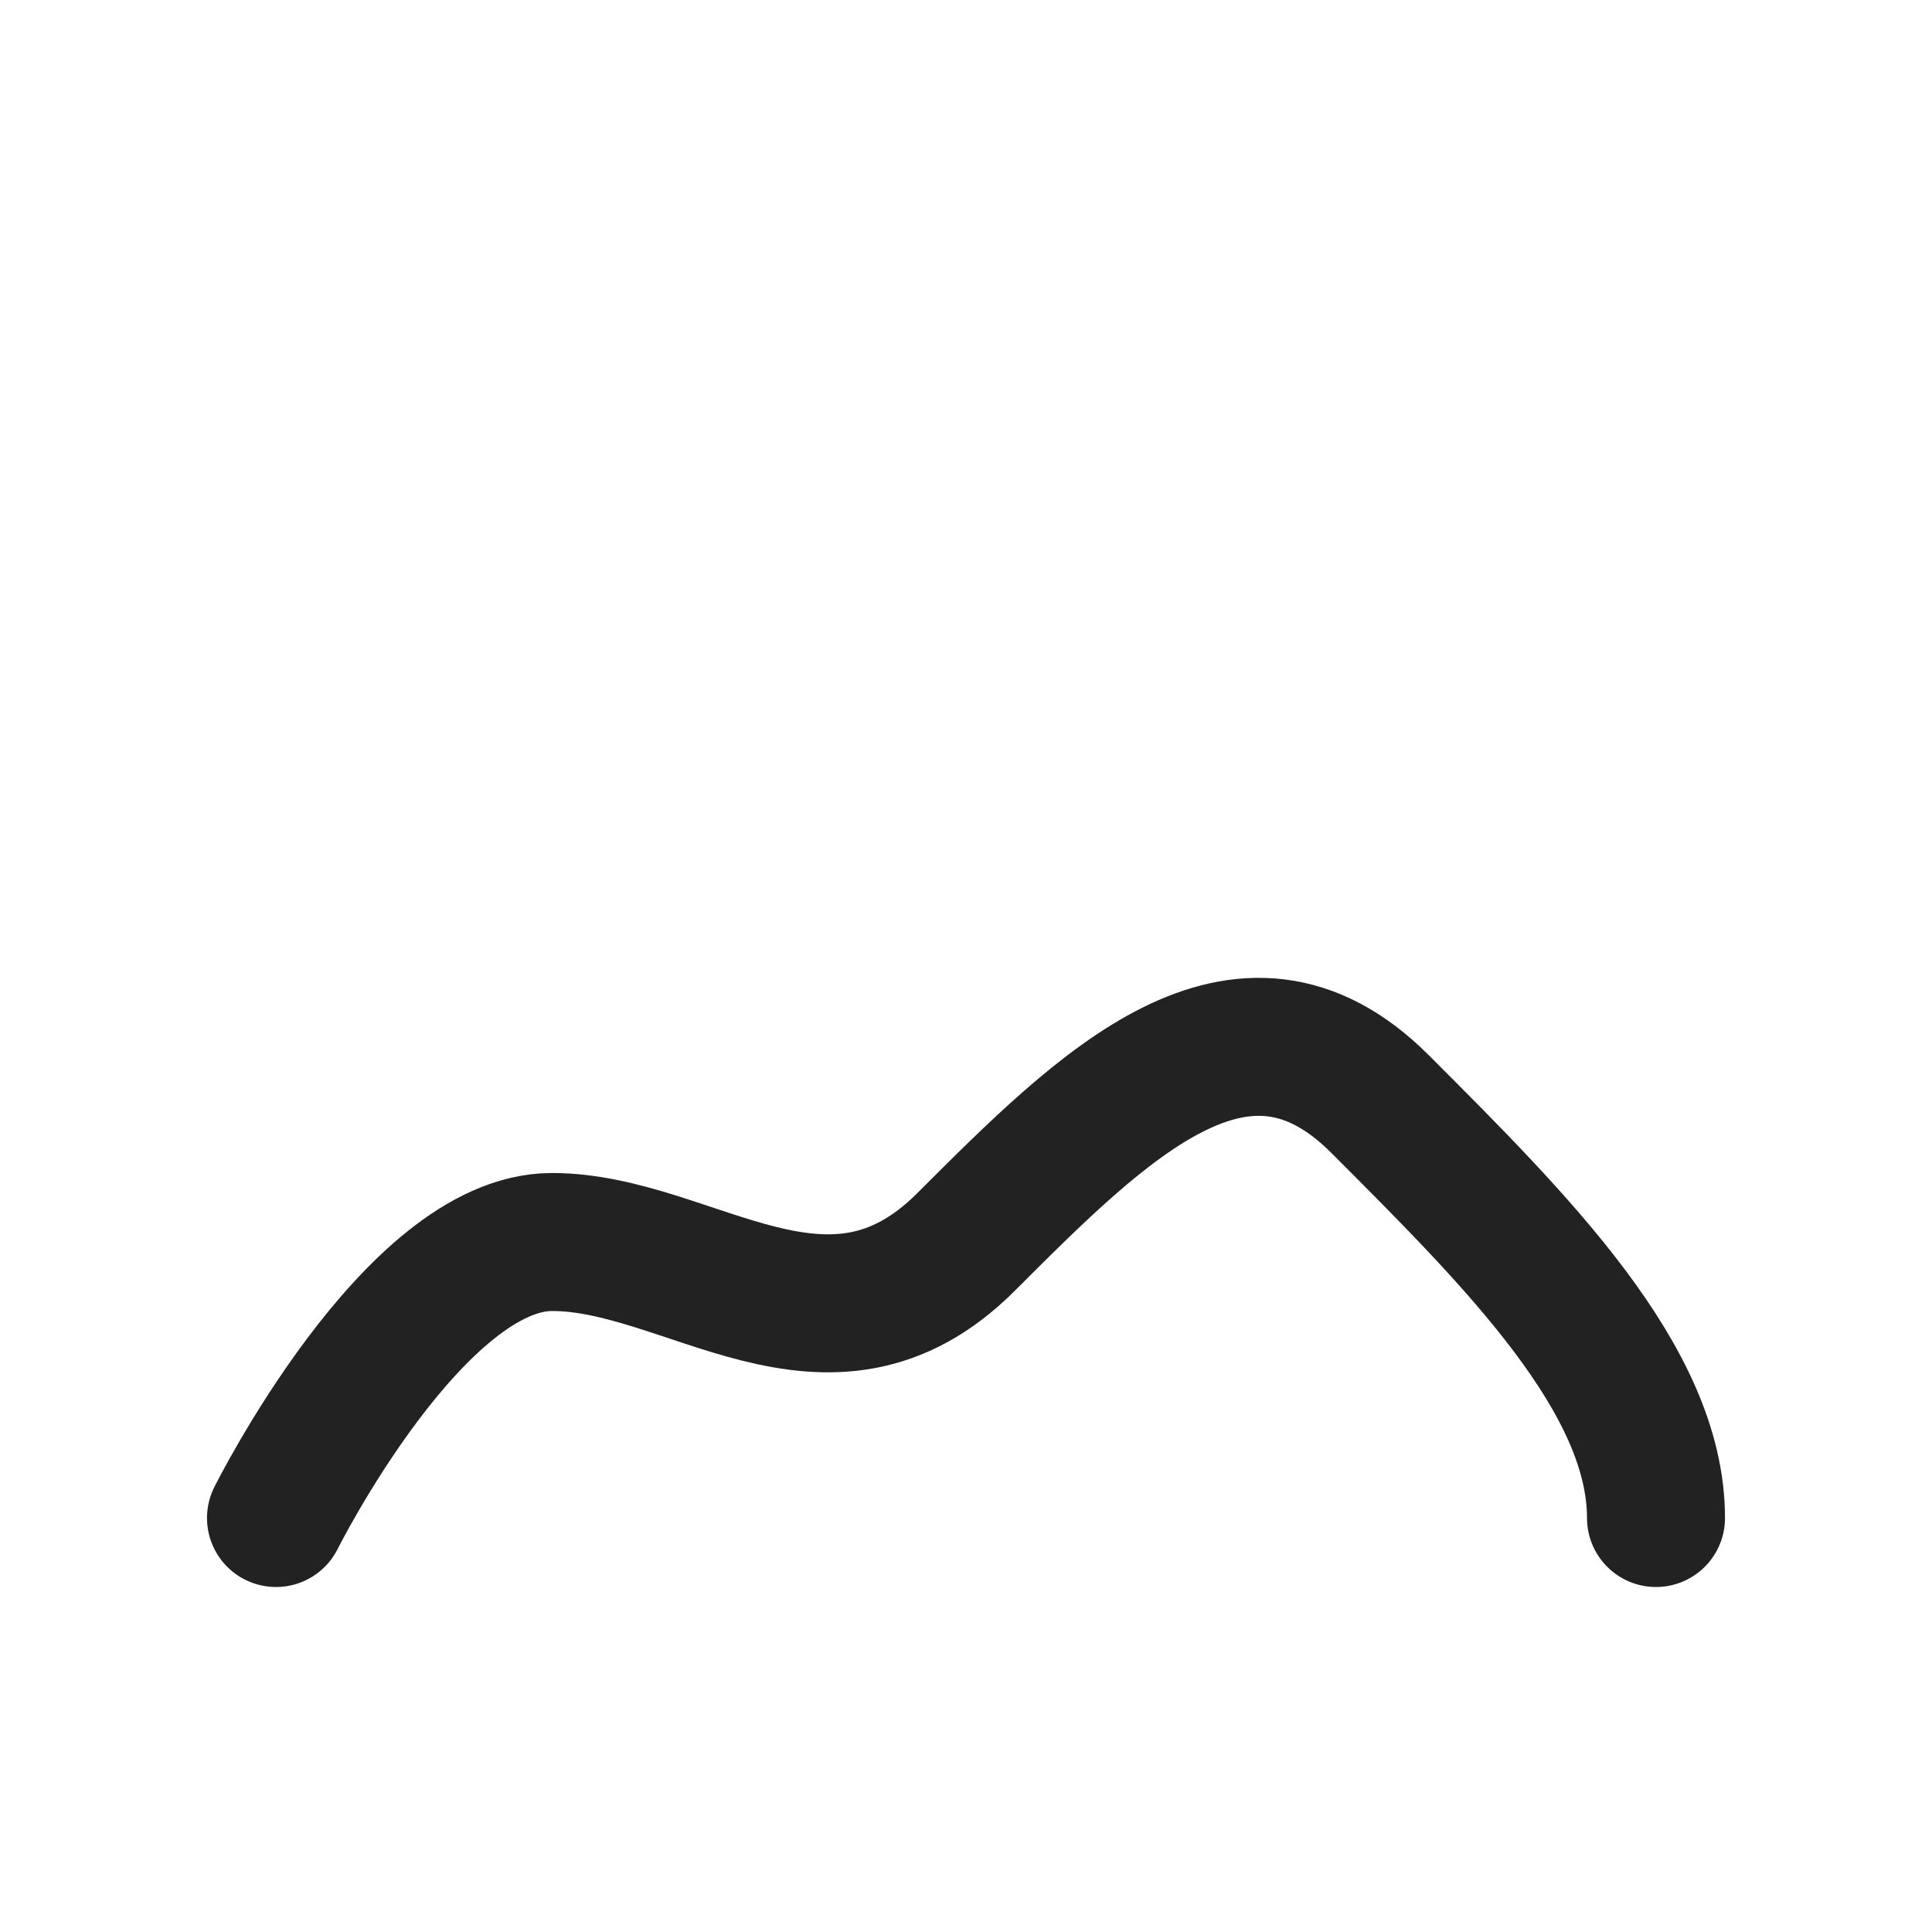
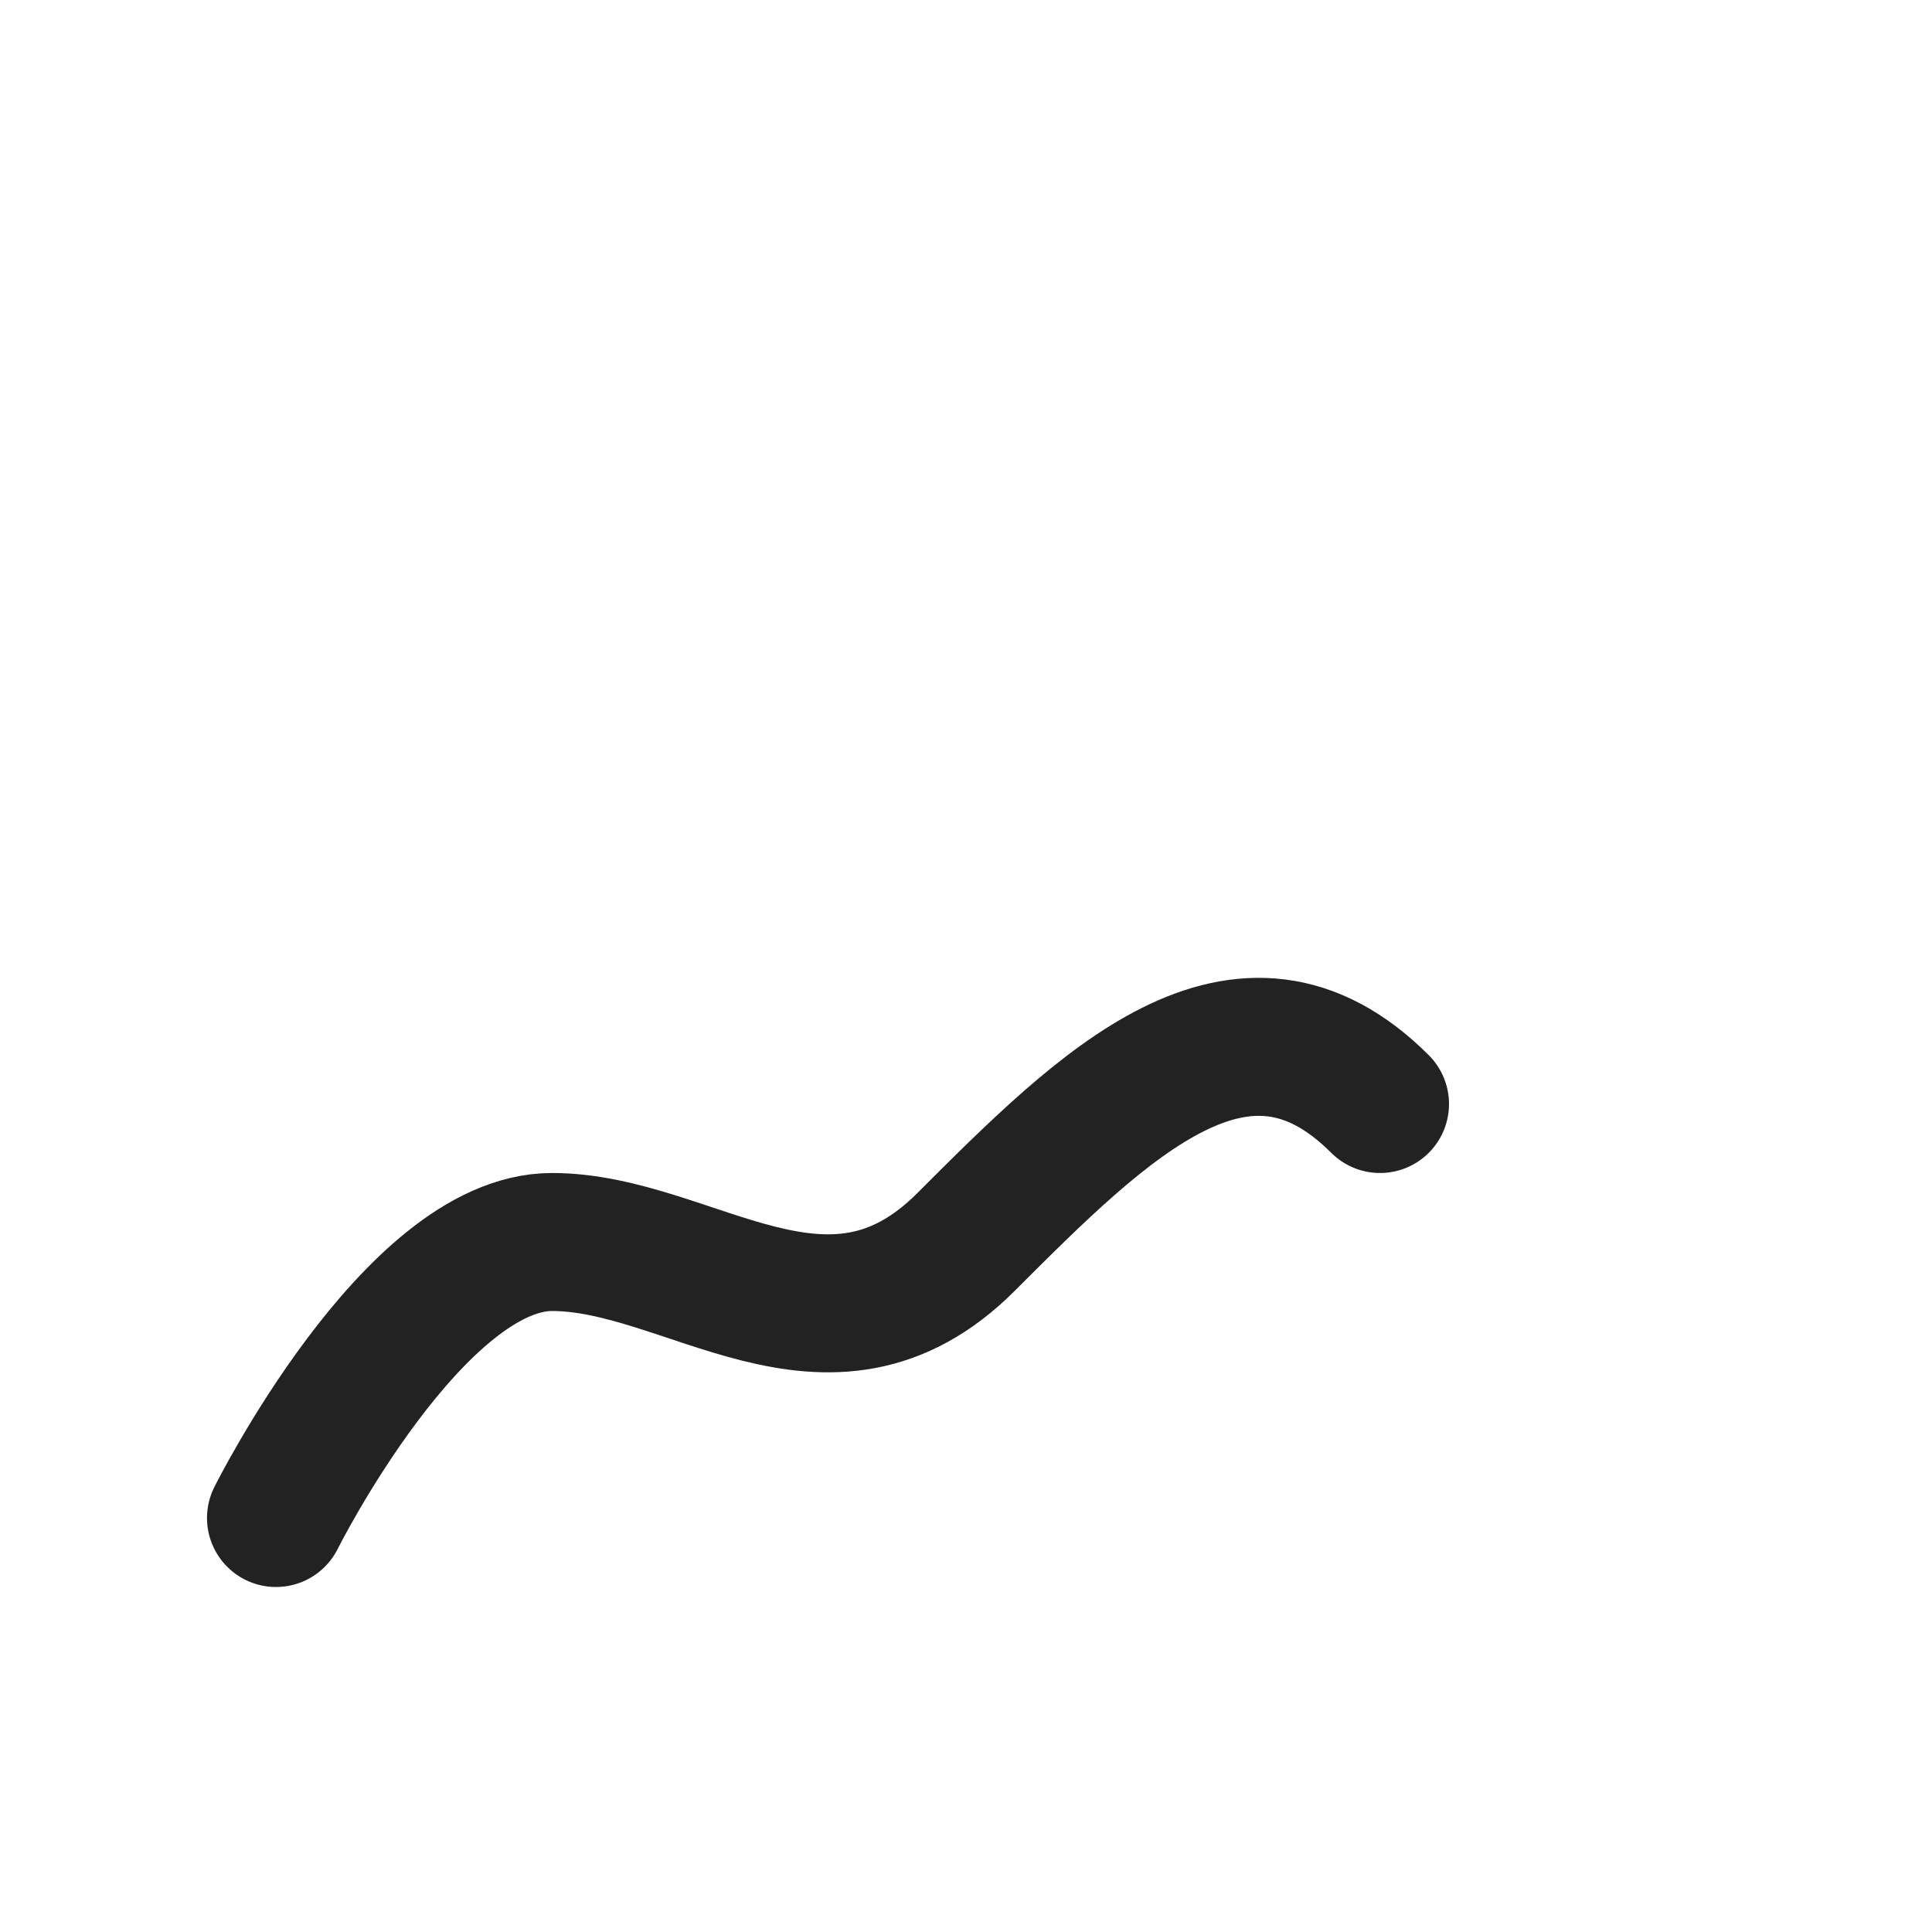
<svg xmlns="http://www.w3.org/2000/svg" width="28" height="28" viewBox="0 0 28 28" fill="none">
-   <path d="M4 22C4 22 6 18 8 18C10 18 12 20 14 18C16 16 18 14 20 16C22 18 24 20 24 22" stroke="#222222" stroke-width="2" stroke-linecap="round" fill="none" />
+   <path d="M4 22C4 22 6 18 8 18C10 18 12 20 14 18C16 16 18 14 20 16" stroke="#222222" stroke-width="2" stroke-linecap="round" fill="none" />
</svg>